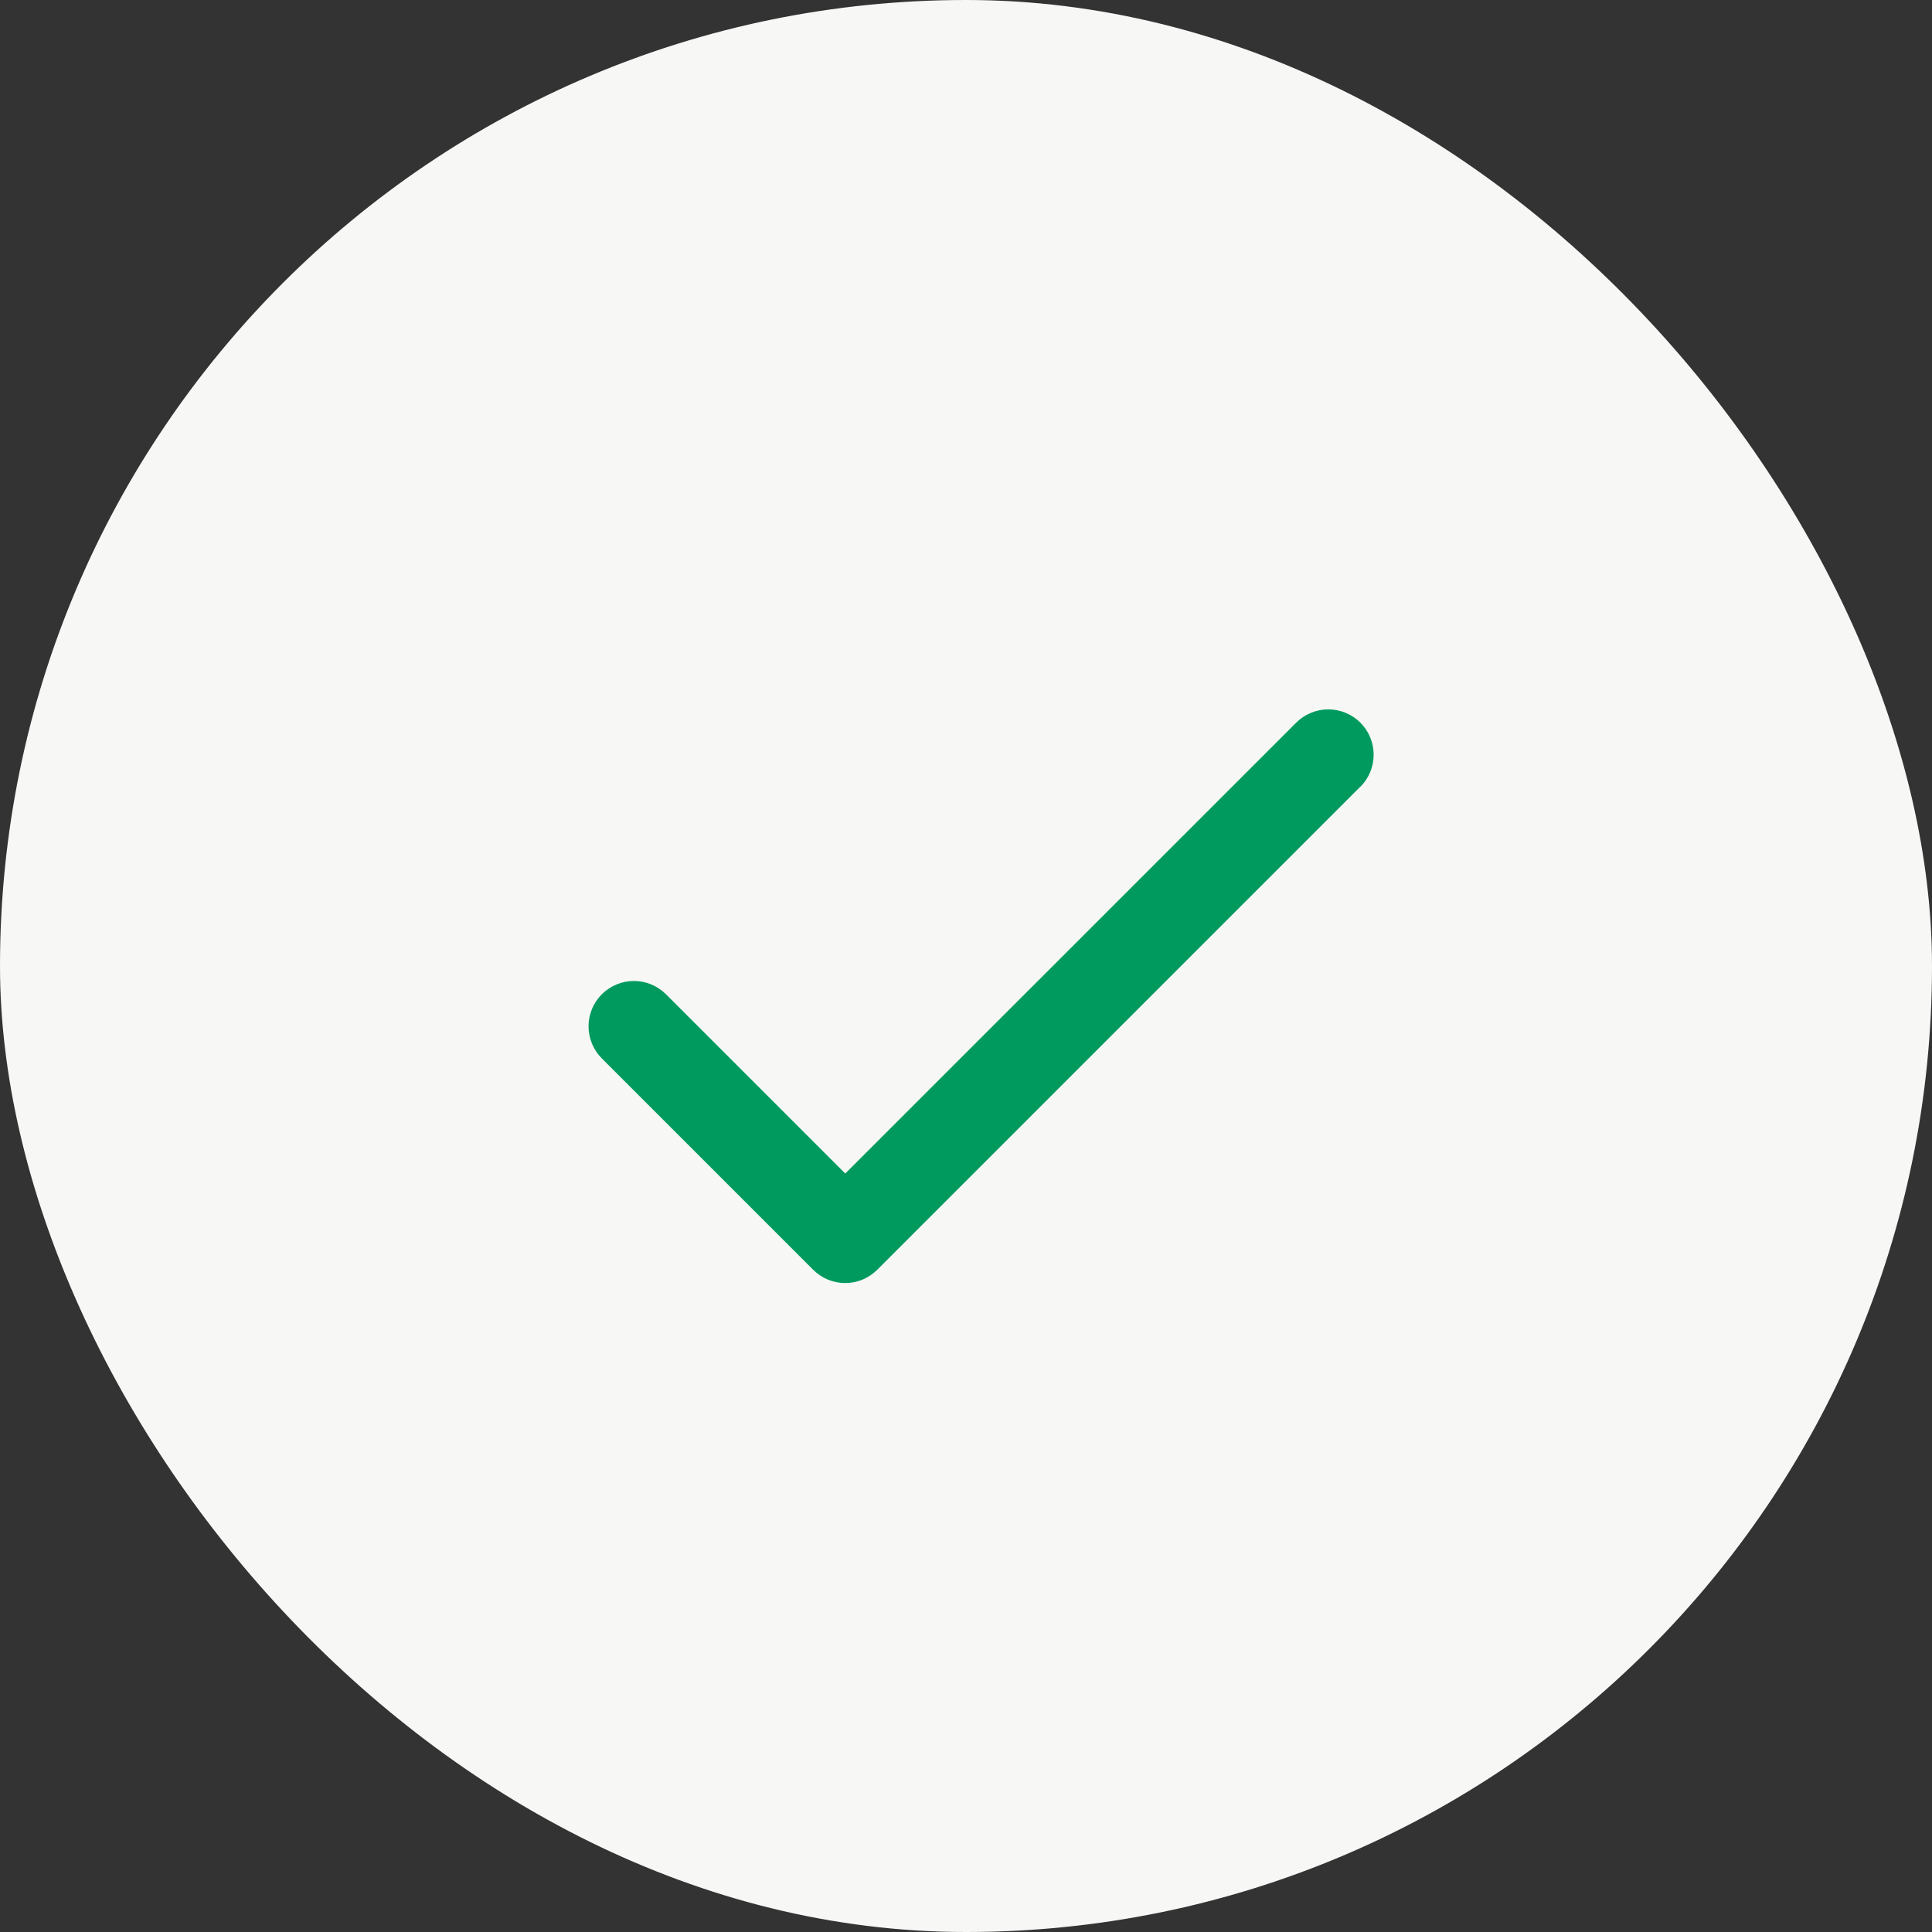
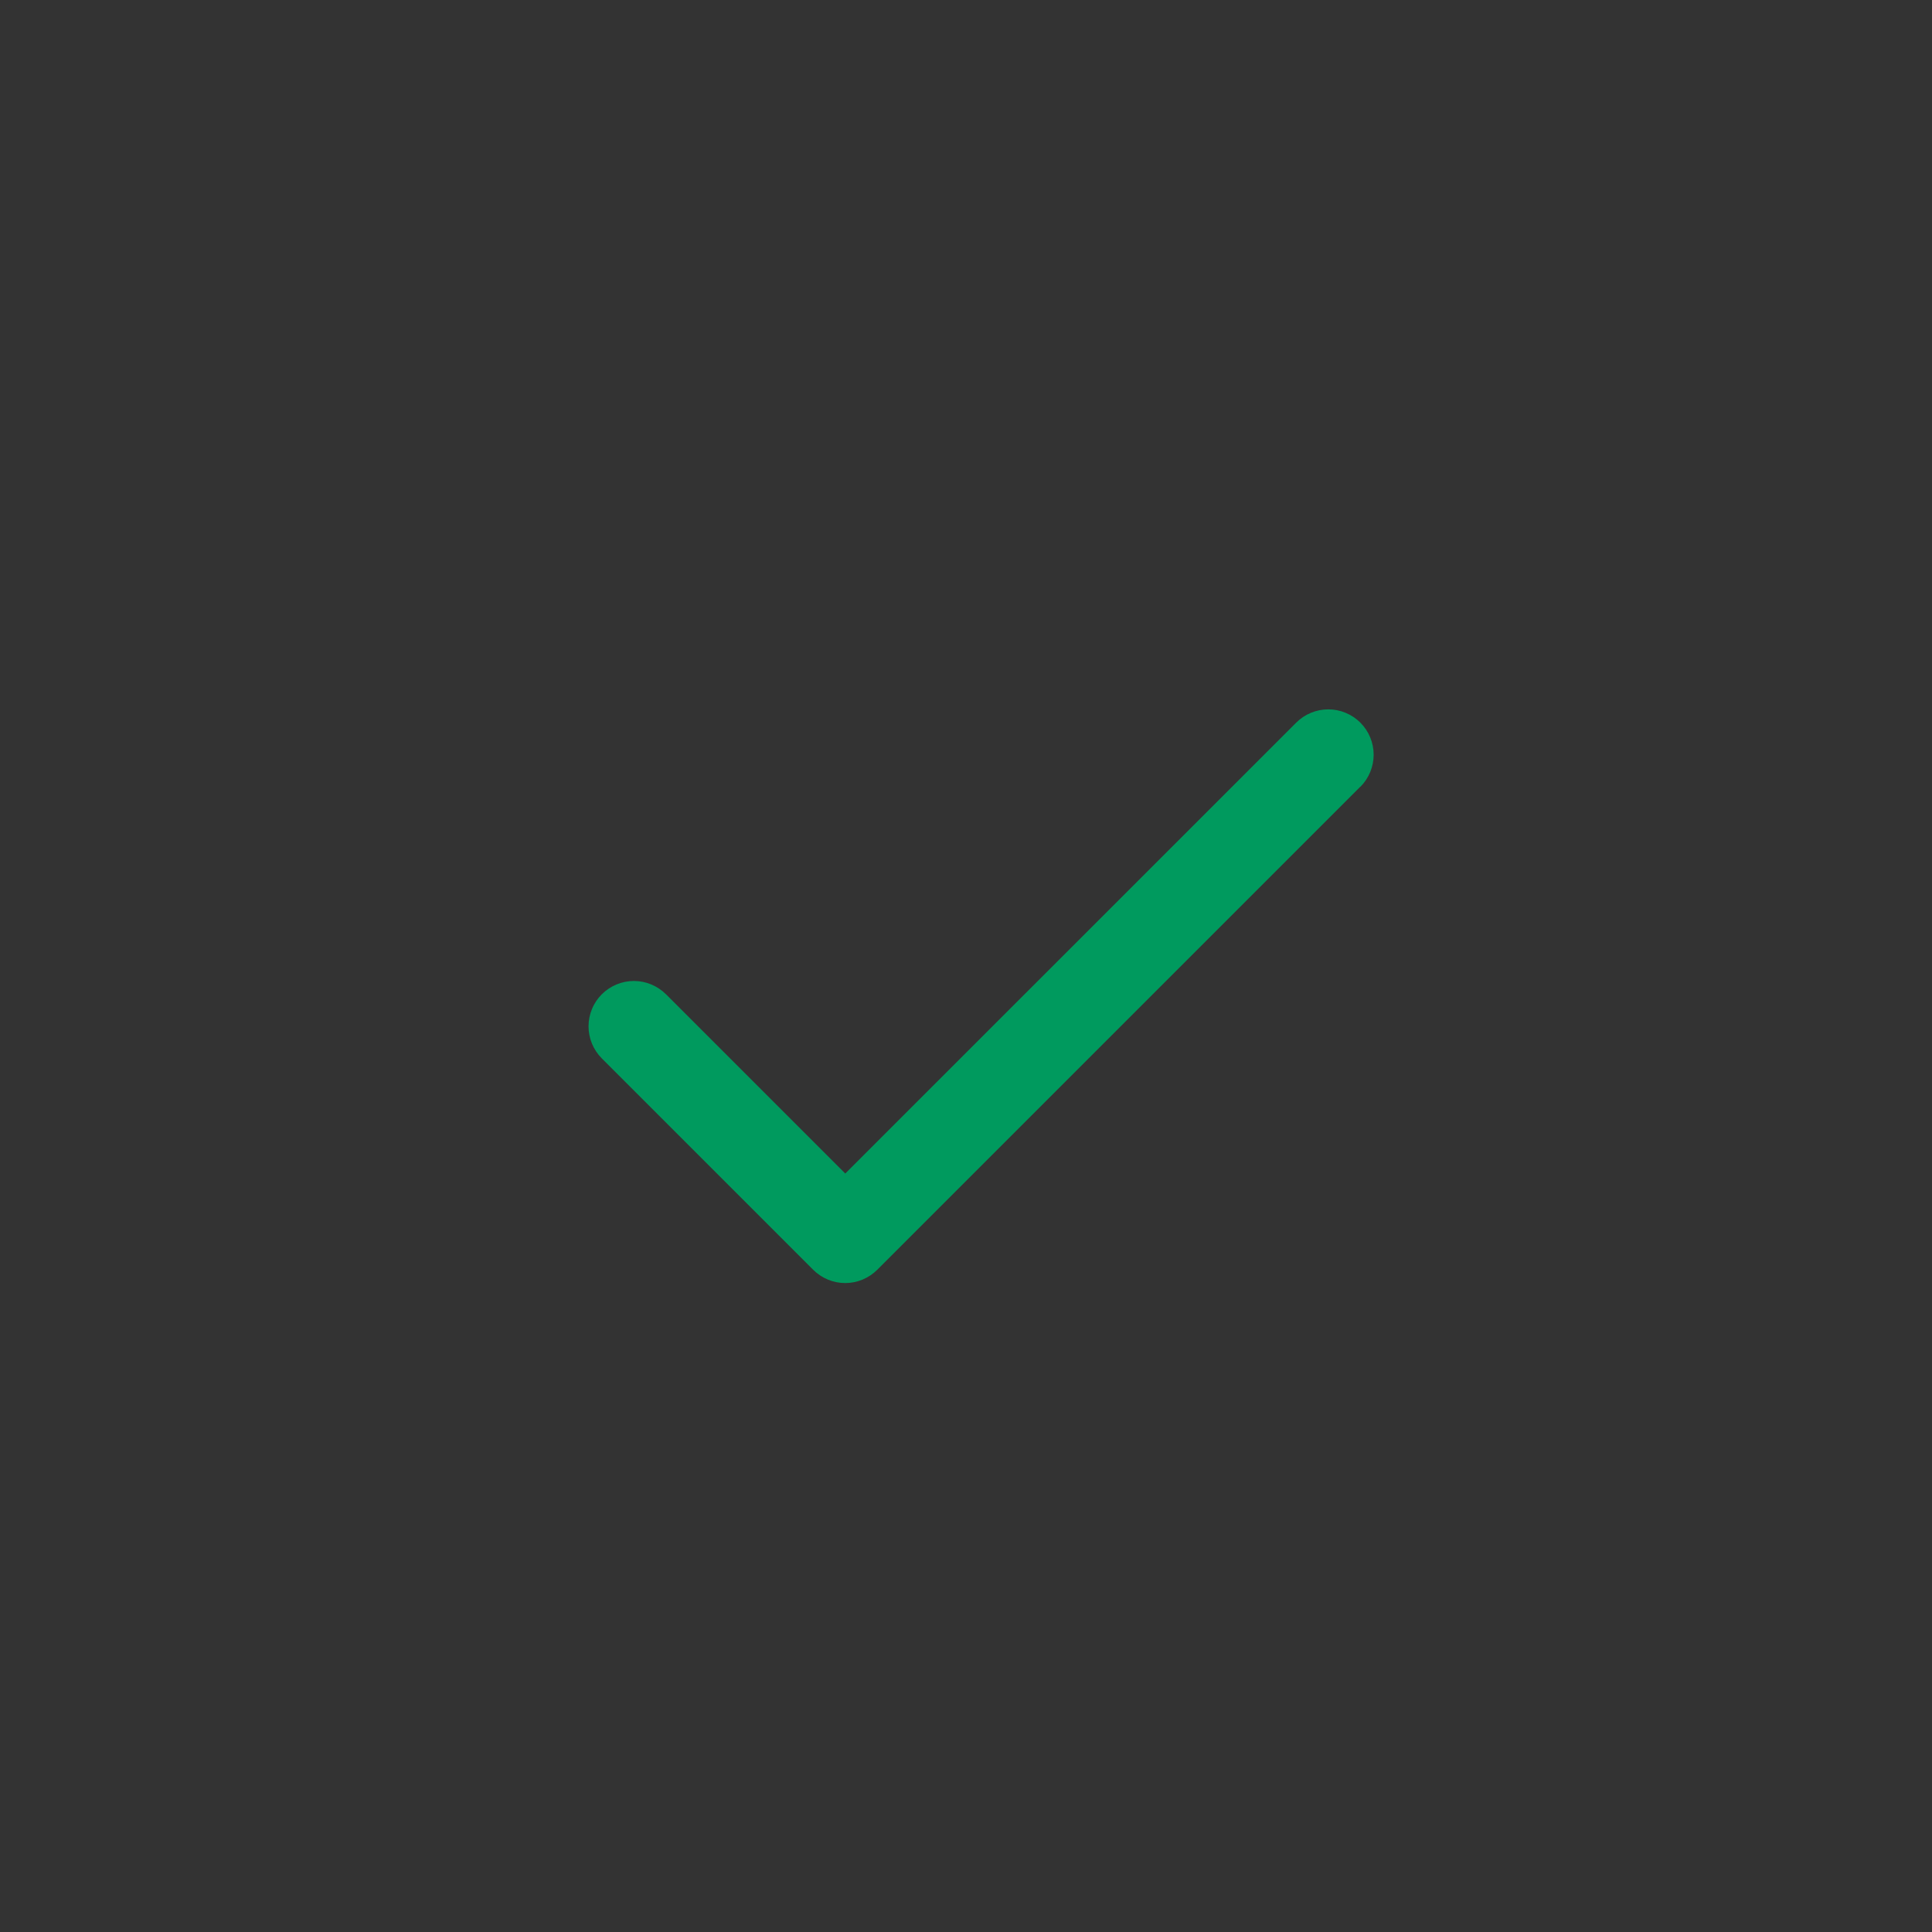
<svg xmlns="http://www.w3.org/2000/svg" width="48" height="48" viewBox="0 0 48 48" fill="none">
  <rect x="0" y="0" width="48" height="48" fill="#333333" stroke="none" />
-   <rect width="48" height="48" rx="24" fill="#F7F7F5" />
  <path d="M33.796 19.546L21.796 31.546C21.691 31.651 21.567 31.734 21.43 31.791C21.294 31.848 21.147 31.877 20.999 31.877C20.851 31.877 20.704 31.848 20.568 31.791C20.431 31.734 20.307 31.651 20.202 31.546L14.952 26.296C14.848 26.191 14.764 26.067 14.708 25.93C14.651 25.794 14.622 25.647 14.622 25.499C14.622 25.351 14.651 25.205 14.708 25.068C14.764 24.931 14.848 24.807 14.952 24.702C15.057 24.598 15.181 24.515 15.318 24.458C15.454 24.401 15.601 24.372 15.749 24.372C15.897 24.372 16.044 24.401 16.18 24.458C16.317 24.515 16.441 24.598 16.546 24.702L21 29.156L32.204 17.954C32.415 17.743 32.702 17.624 33.001 17.624C33.3 17.624 33.586 17.743 33.798 17.954C34.009 18.165 34.128 18.452 34.128 18.751C34.128 19.05 34.009 19.337 33.798 19.548L33.796 19.546Z" fill="#009A5E" />
</svg>